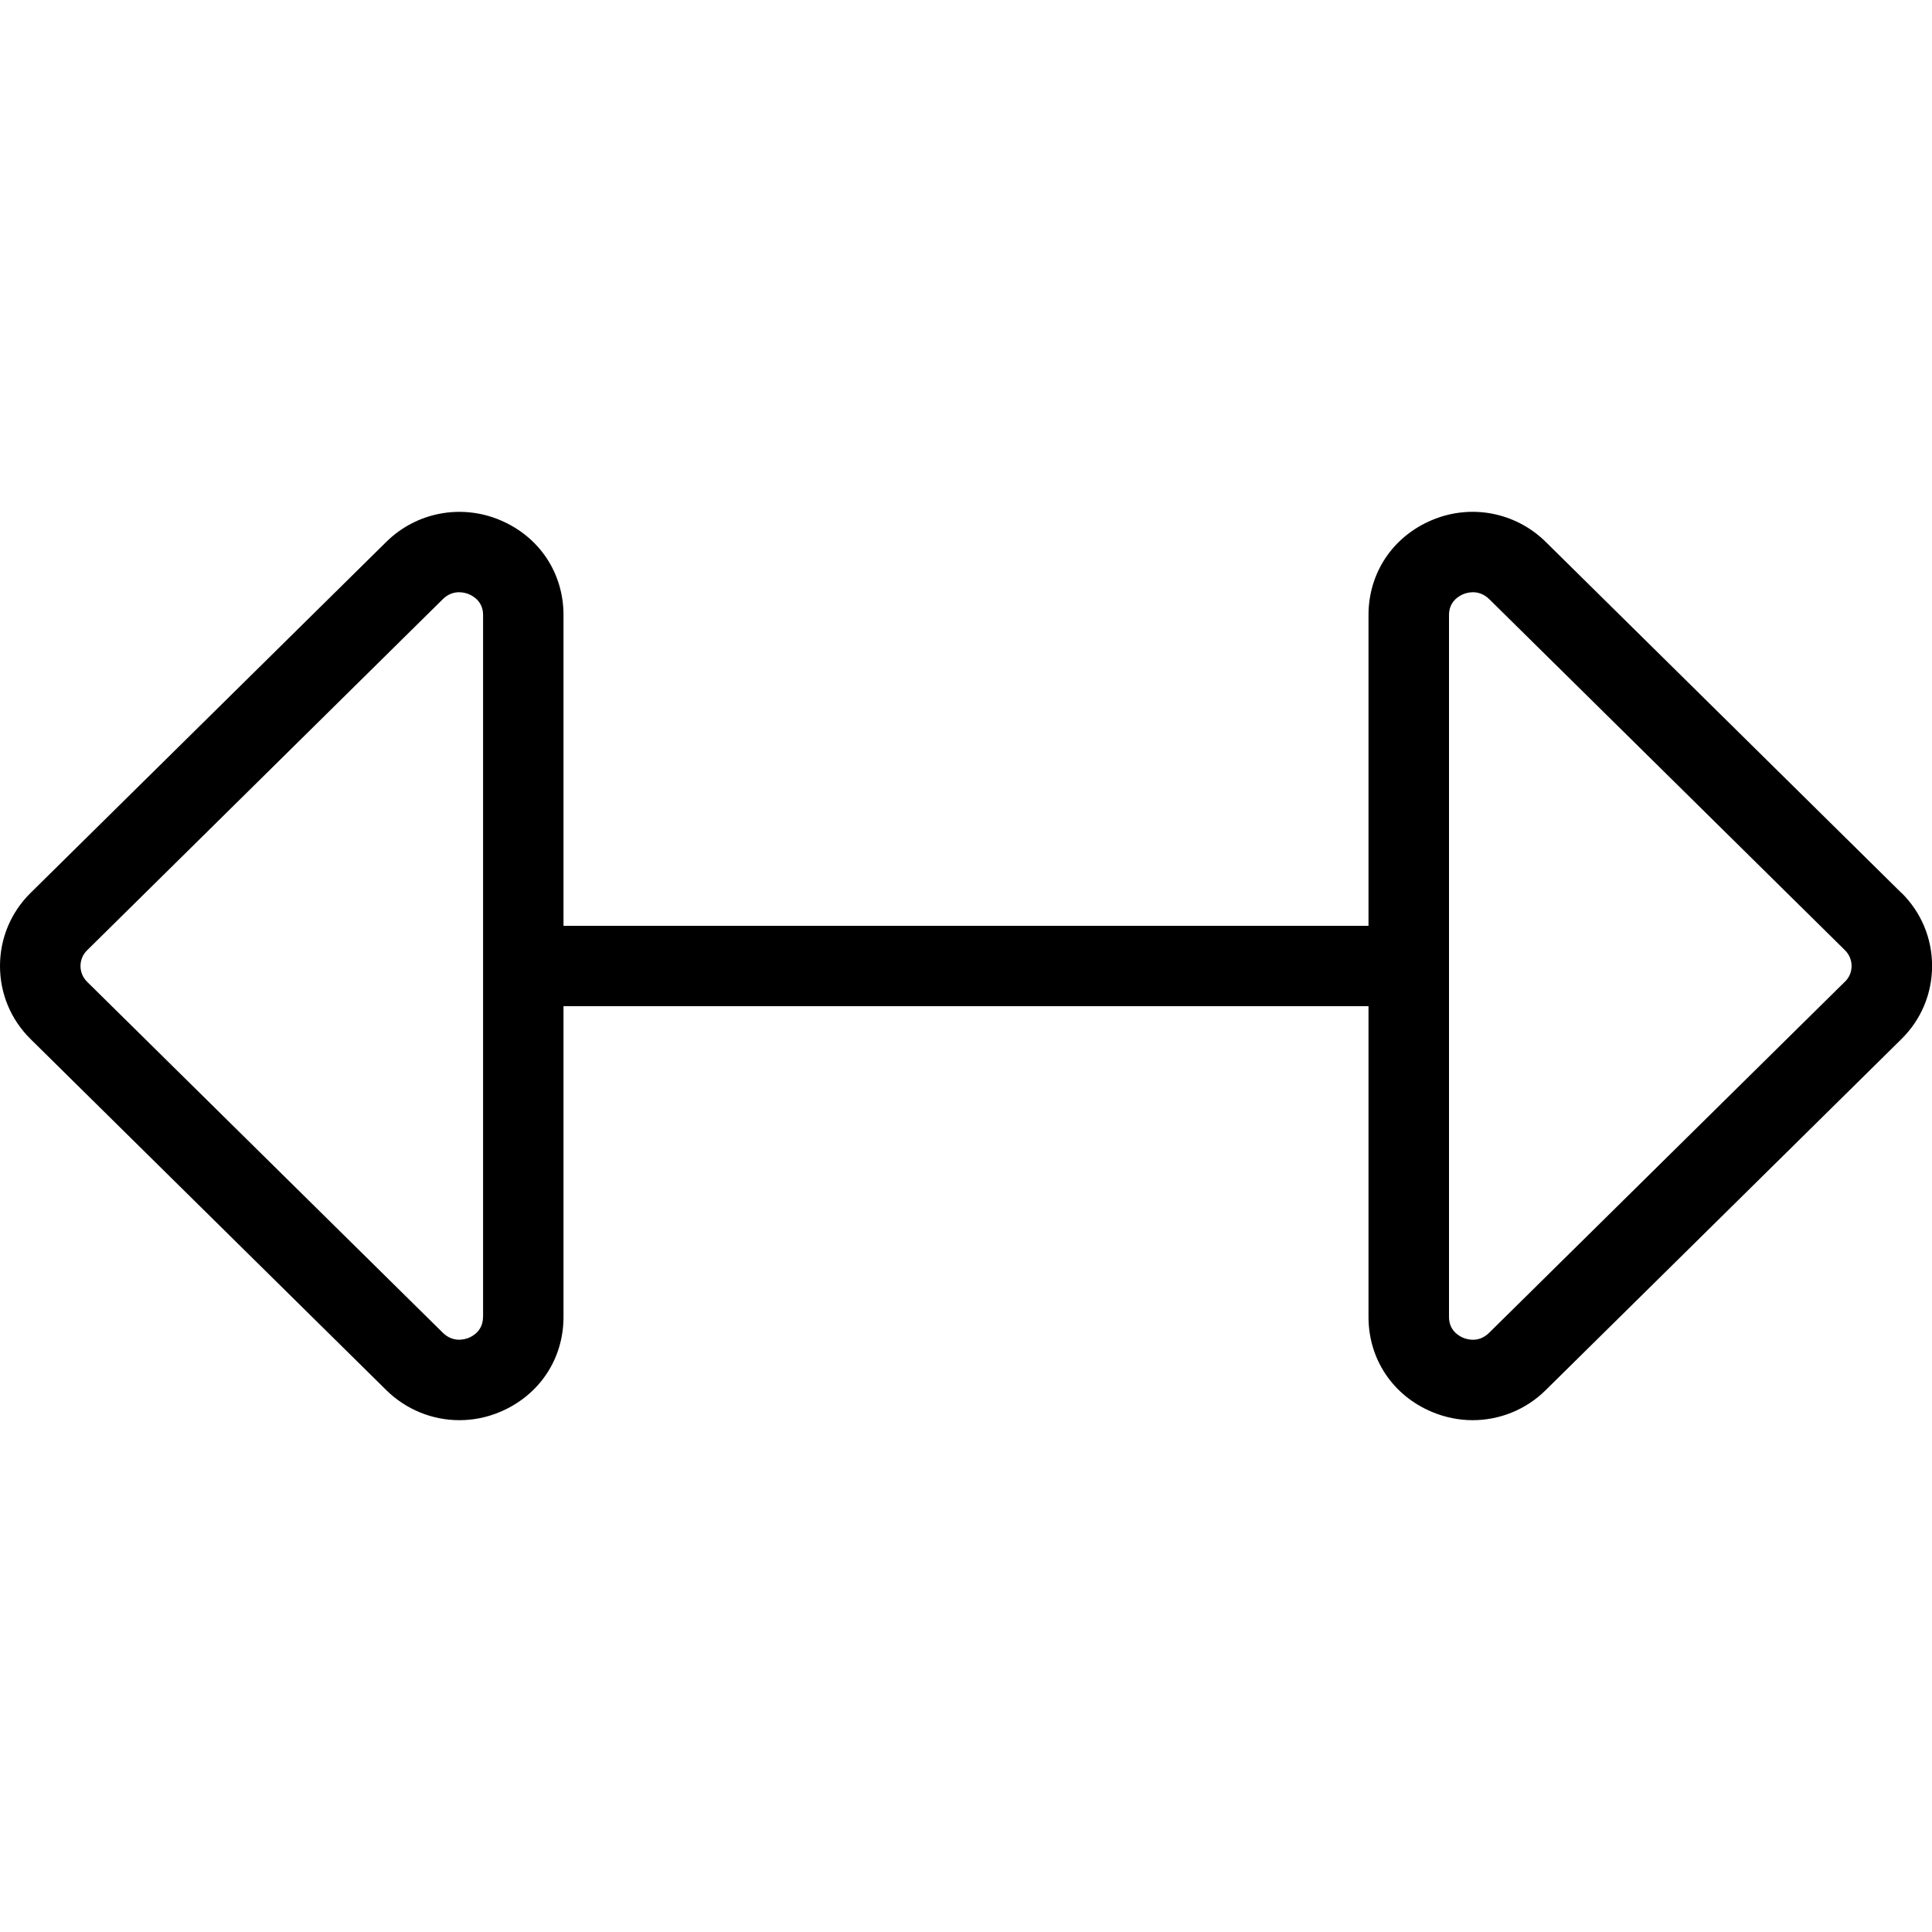
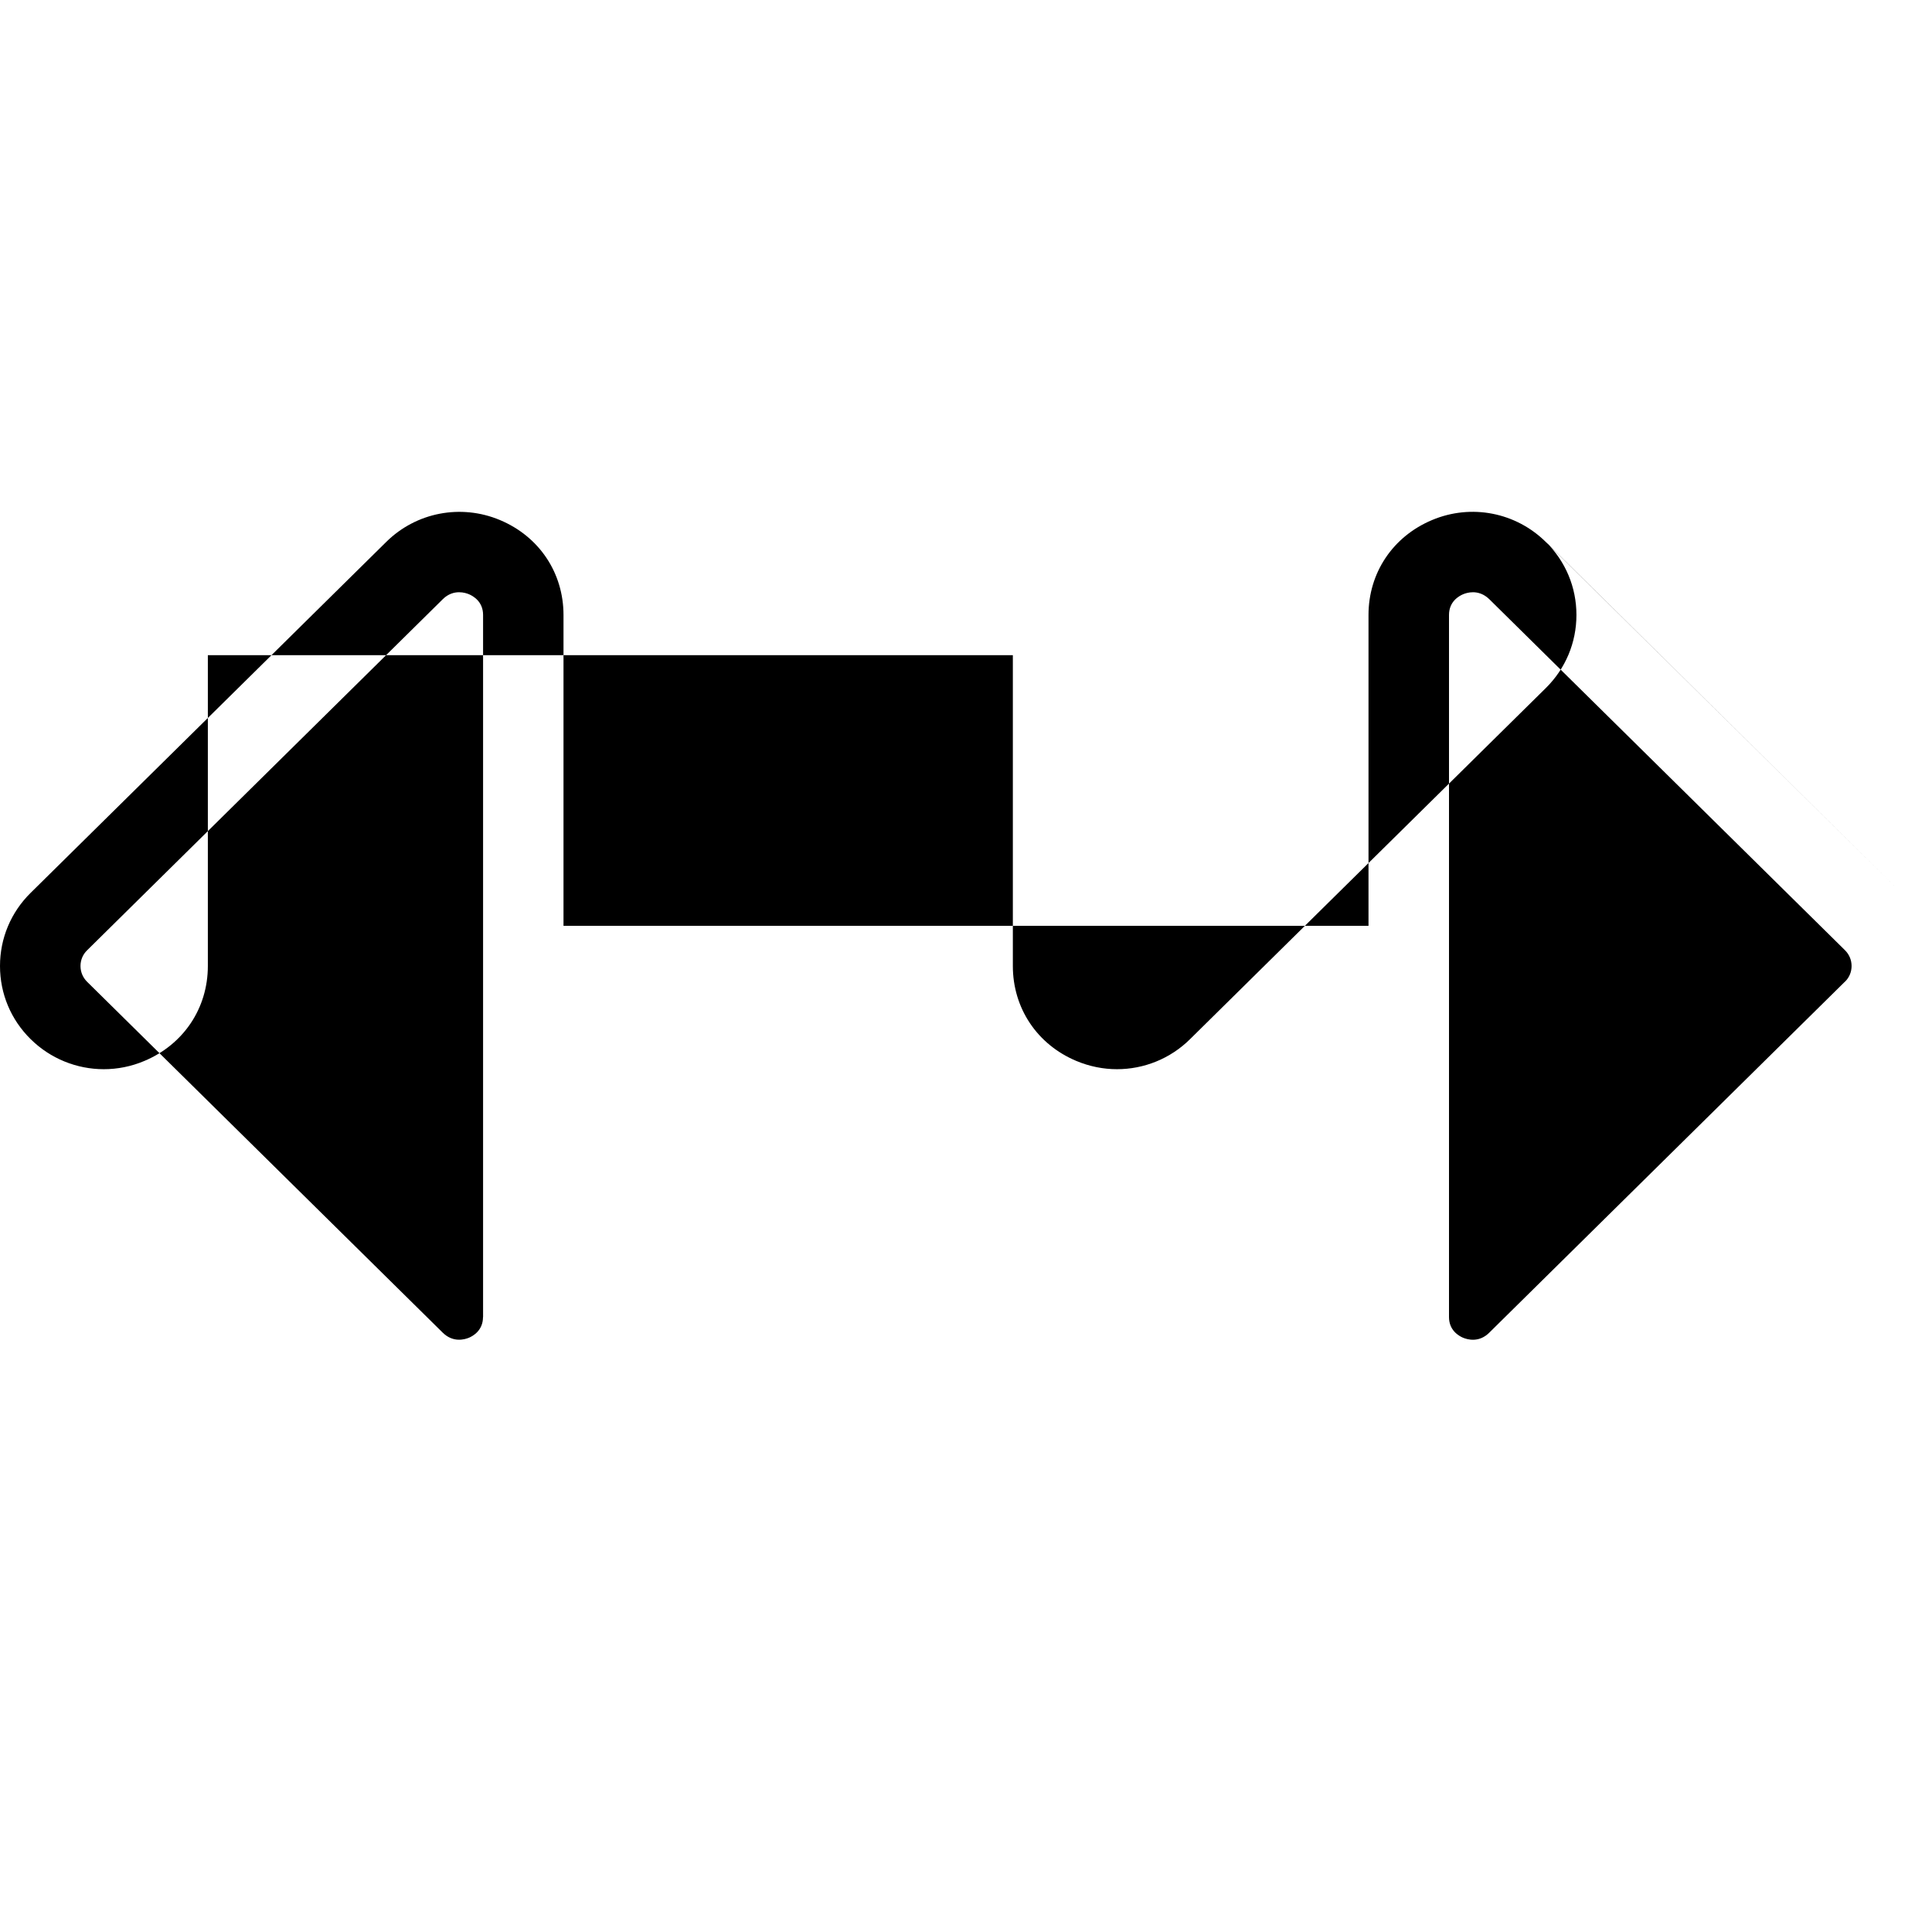
<svg xmlns="http://www.w3.org/2000/svg" id="Layer_1" data-name="Layer 1" viewBox="0 0 24 24" width="512" height="512">
-   <path d="M23.62,11.092l-4.418-4.36c-.373-.368-.927-.476-1.412-.272-.487,.204-.79,.655-.79,1.18v3.861H7v-3.861c0-.524-.302-.976-.79-1.18-.485-.203-1.04-.096-1.412,.272L.38,11.092c-.245,.242-.38,.564-.38,.908s.135,.666,.38,.908l4.418,4.36c.247,.244,.575,.374,.909,.374,.169,0,.34-.033,.503-.102,.487-.204,.79-.655,.79-1.18v-3.861h10v3.861c0,.524,.302,.976,.79,1.18,.163,.068,.334,.102,.503,.102,.334,0,.662-.129,.909-.374l4.419-4.361c.245-.242,.38-.564,.38-.908s-.135-.666-.38-.908ZM6,16.361c0,.166-.123,.235-.175,.257-.056,.023-.197,.062-.324-.062L1.083,12.197c-.054-.053-.083-.123-.083-.197s.029-.144,.083-.196L5.501,7.443c.068-.067,.141-.086,.202-.086,.053,0,.097,.014,.123,.025,.052,.022,.175,.091,.175,.257v8.722Zm16.917-4.165l-4.418,4.36c-.126,.125-.268,.085-.324,.062-.052-.022-.175-.091-.175-.257V7.639c0-.166,.123-.235,.175-.257,.026-.011,.07-.025,.123-.025,.061,0,.134,.02,.202,.086l4.418,4.36c.054,.053,.083,.123,.083,.197s-.029,.144-.083,.196Z" />
+   <path d="M23.62,11.092l-4.418-4.36c-.373-.368-.927-.476-1.412-.272-.487,.204-.79,.655-.79,1.18v3.861H7v-3.861c0-.524-.302-.976-.79-1.18-.485-.203-1.04-.096-1.412,.272L.38,11.092c-.245,.242-.38,.564-.38,.908s.135,.666,.38,.908c.247,.244,.575,.374,.909,.374,.169,0,.34-.033,.503-.102,.487-.204,.79-.655,.79-1.18v-3.861h10v3.861c0,.524,.302,.976,.79,1.18,.163,.068,.334,.102,.503,.102,.334,0,.662-.129,.909-.374l4.419-4.361c.245-.242,.38-.564,.38-.908s-.135-.666-.38-.908ZM6,16.361c0,.166-.123,.235-.175,.257-.056,.023-.197,.062-.324-.062L1.083,12.197c-.054-.053-.083-.123-.083-.197s.029-.144,.083-.196L5.501,7.443c.068-.067,.141-.086,.202-.086,.053,0,.097,.014,.123,.025,.052,.022,.175,.091,.175,.257v8.722Zm16.917-4.165l-4.418,4.36c-.126,.125-.268,.085-.324,.062-.052-.022-.175-.091-.175-.257V7.639c0-.166,.123-.235,.175-.257,.026-.011,.07-.025,.123-.025,.061,0,.134,.02,.202,.086l4.418,4.36c.054,.053,.083,.123,.083,.197s-.029,.144-.083,.196Z" />
</svg>